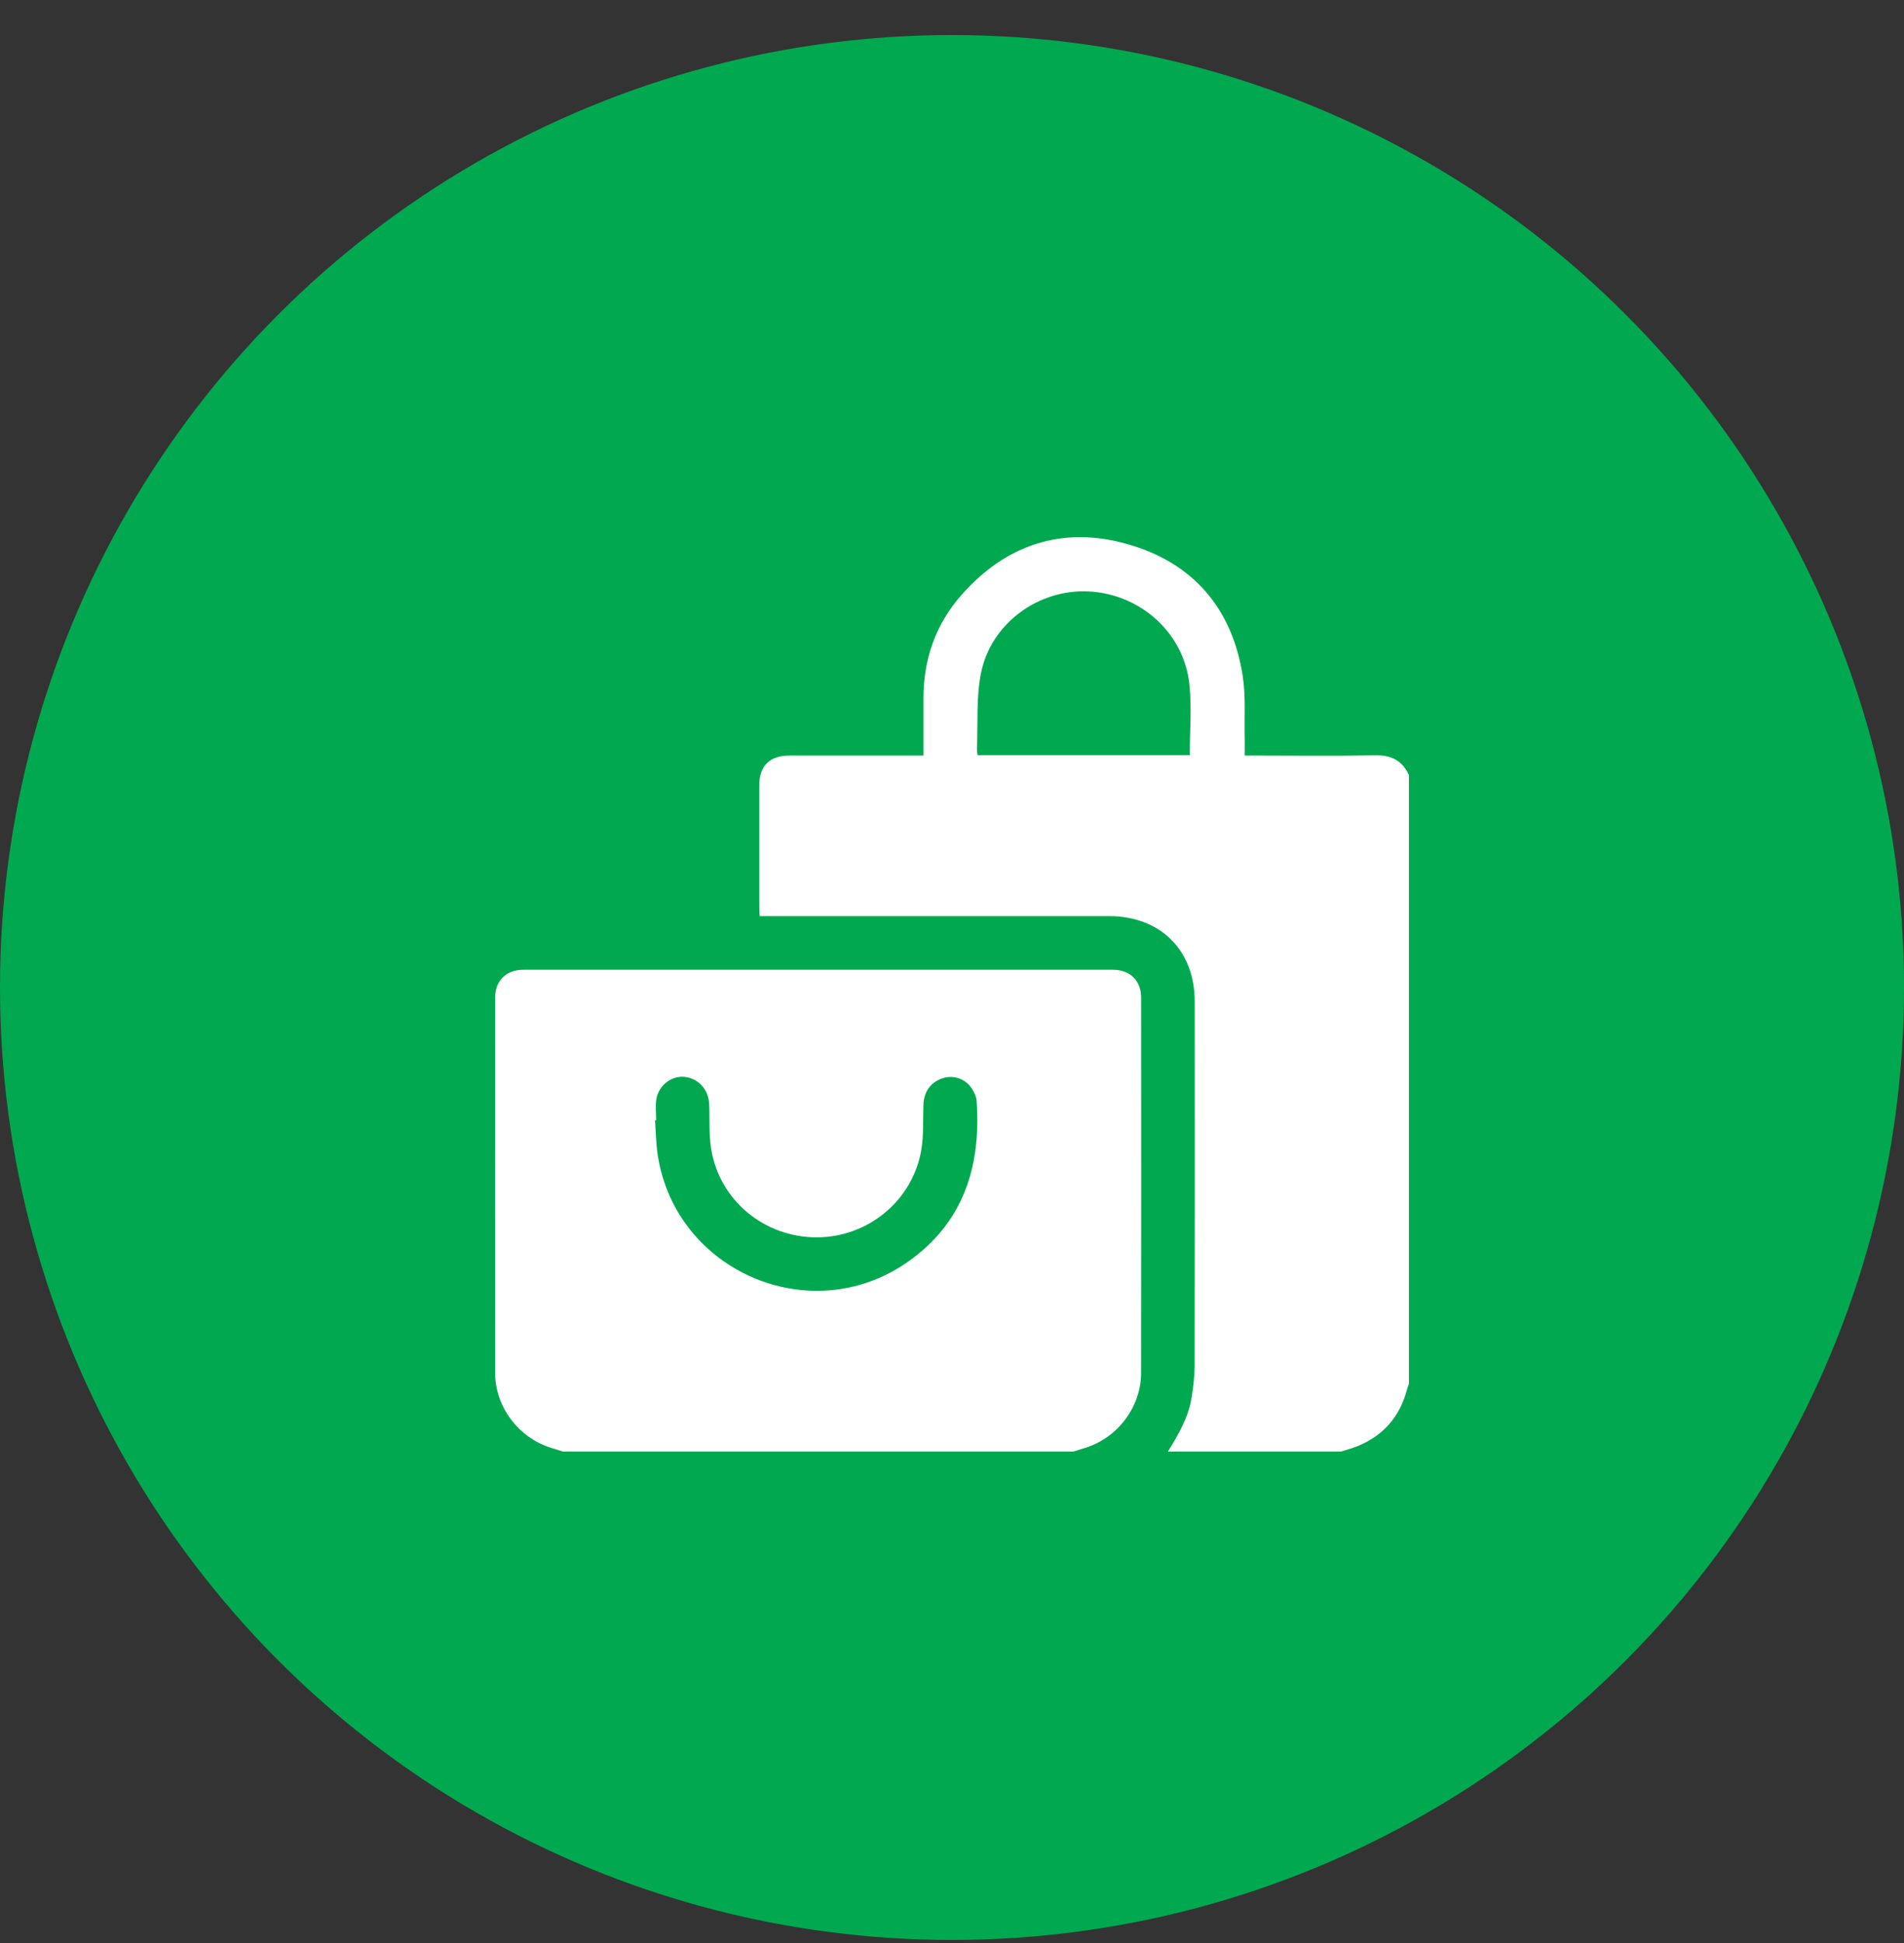
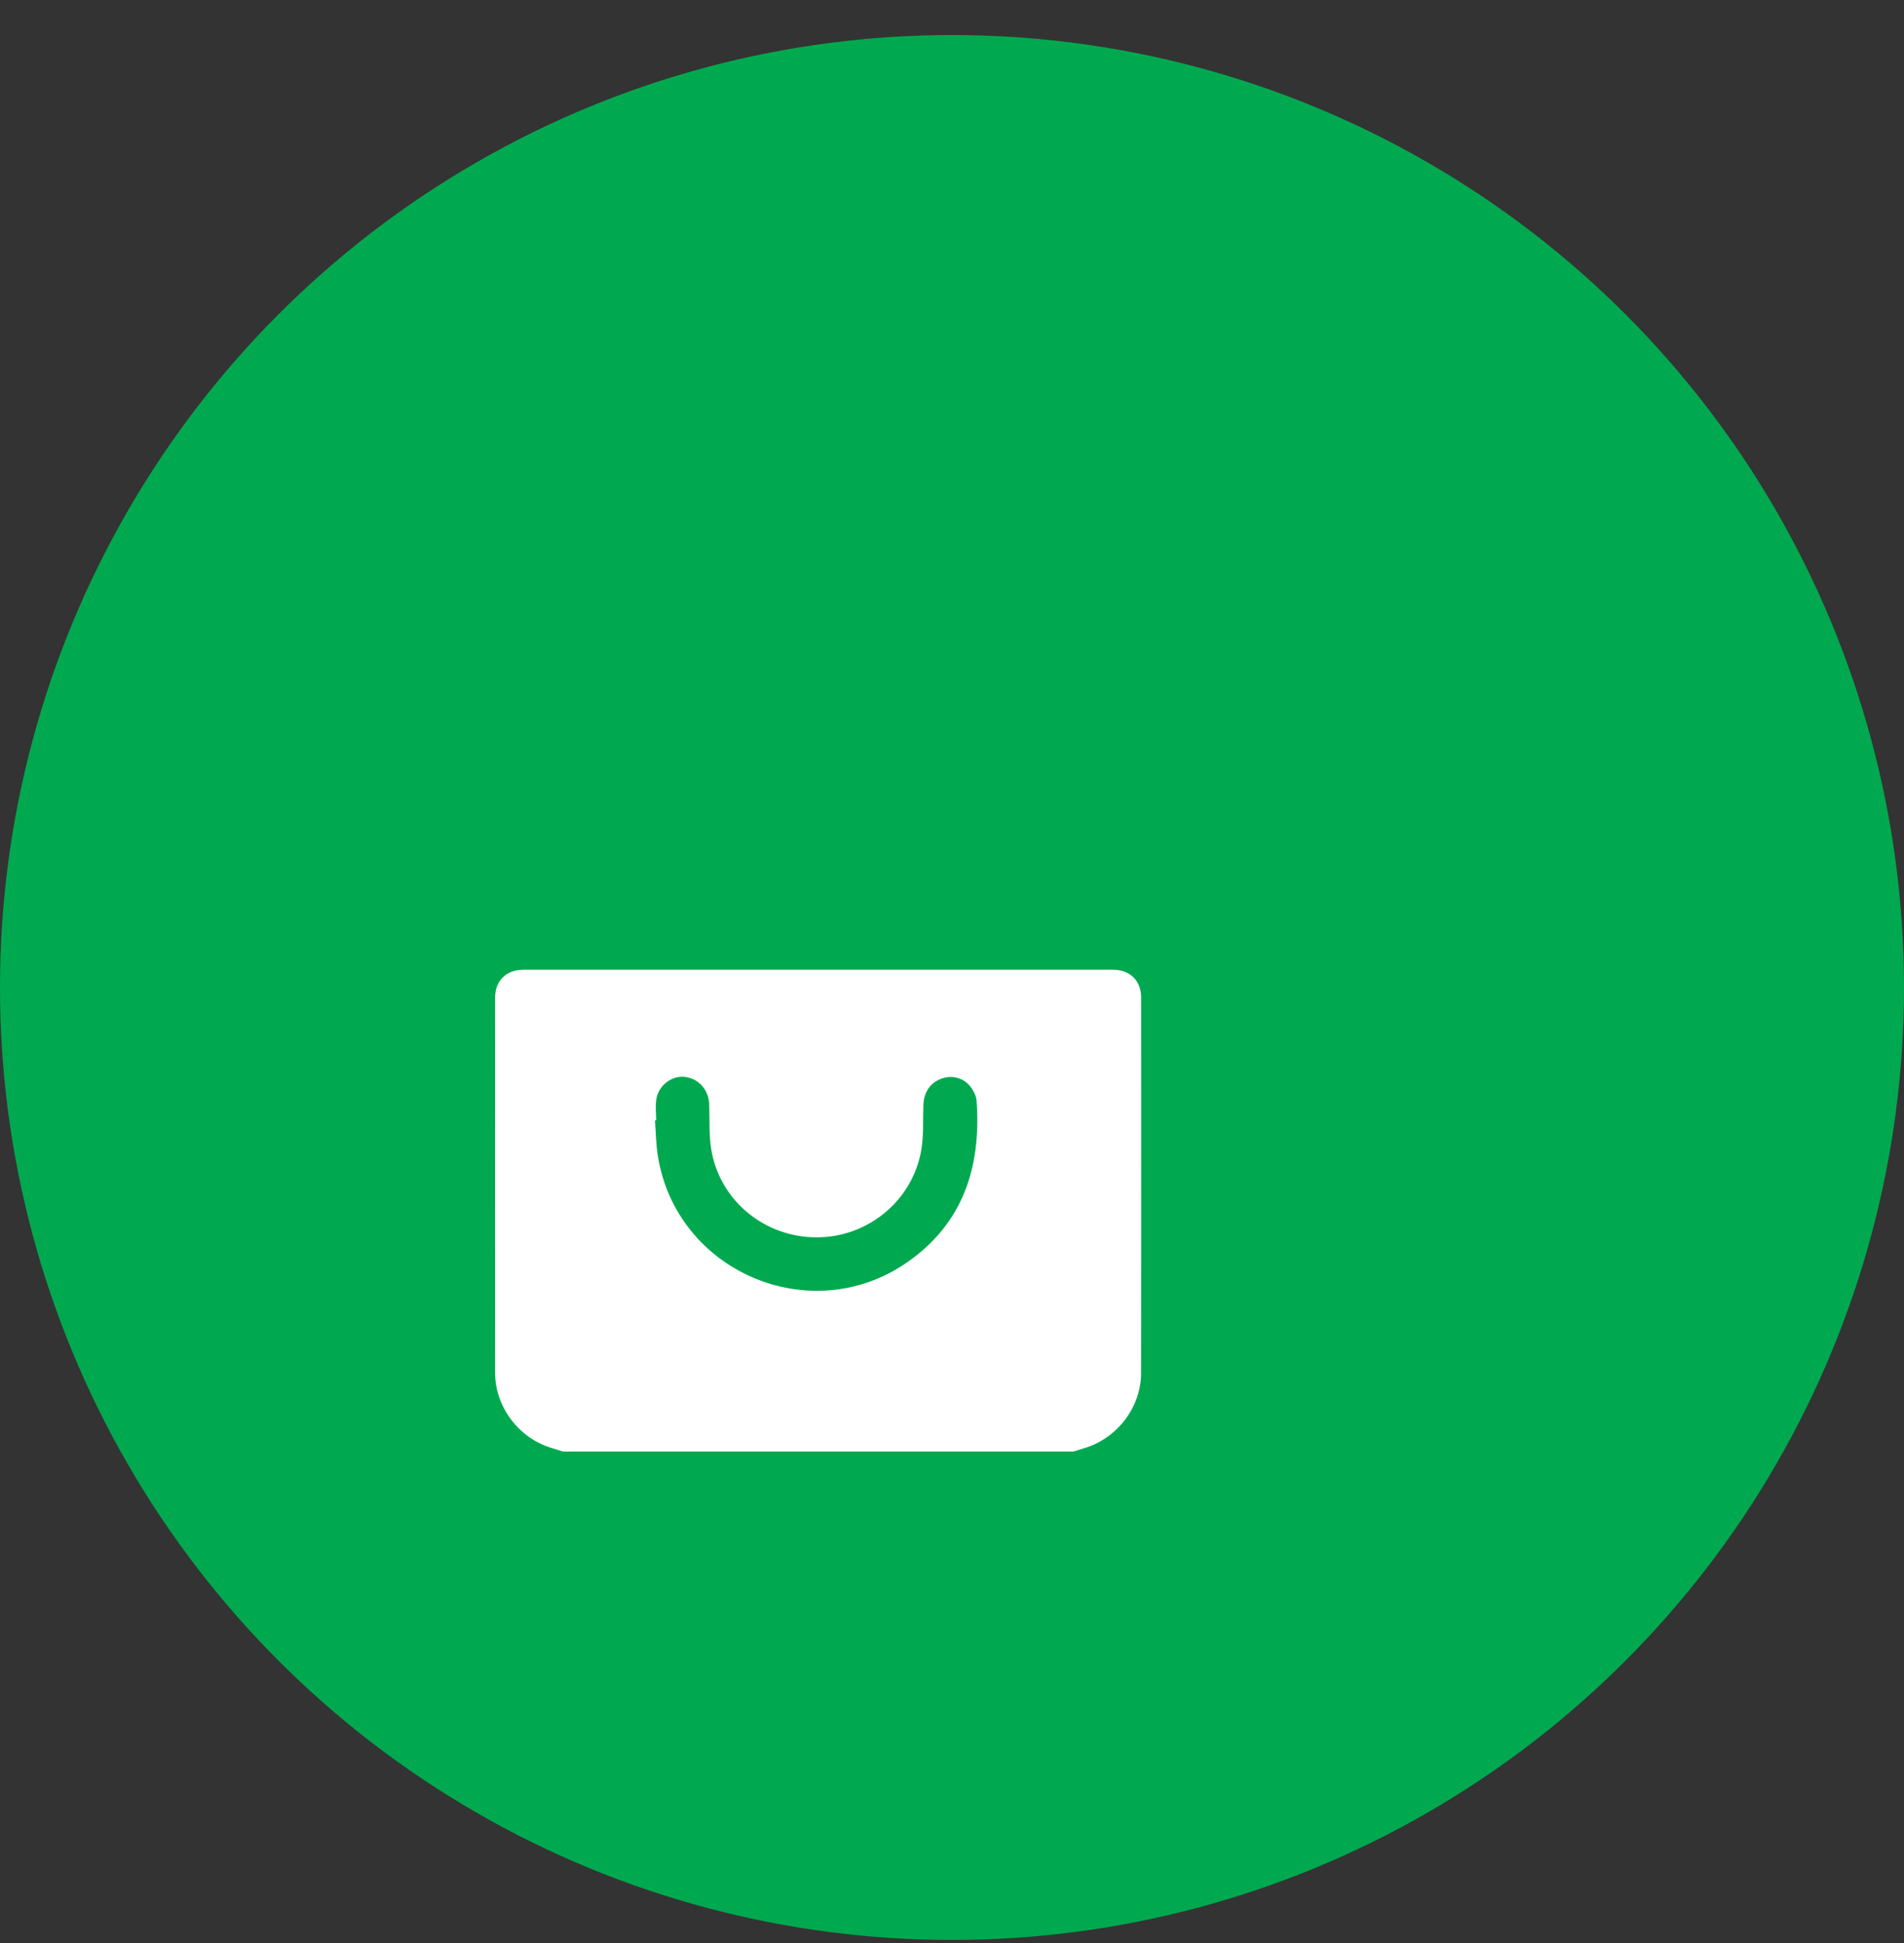
<svg xmlns="http://www.w3.org/2000/svg" width="50" height="51" viewBox="0 0 50 51" fill="none">
  <rect x="0" y="0" width="50" height="51" fill="#333333" stroke="none" />
  <circle cx="25" cy="25.92" r="25" fill="#00A94F" />
  <g clip-path="url(#clip0_2633_104437)">
    <path d="M28.188 38.1H14.781C14.678 38.068 14.575 38.034 14.473 38.003C13.622 37.744 13.003 36.928 13.002 36.04C12.999 32.754 13 29.468 13.002 26.182C13.002 25.742 13.295 25.454 13.739 25.454C18.903 25.453 24.066 25.453 29.229 25.454C29.675 25.454 29.967 25.742 29.967 26.182C29.969 29.468 29.97 32.754 29.966 36.04C29.965 36.929 29.349 37.741 28.497 38.004C28.394 38.036 28.291 38.068 28.188 38.1ZM17.232 29.407C17.221 29.407 17.211 29.408 17.2 29.408C17.223 29.711 17.226 30.017 17.272 30.317C17.74 33.366 21.272 34.895 23.811 33.141C25.3 32.112 25.769 30.625 25.646 28.893C25.638 28.783 25.582 28.667 25.52 28.572C25.353 28.315 25.05 28.213 24.764 28.299C24.448 28.395 24.261 28.65 24.249 28.999C24.235 29.388 24.259 29.784 24.197 30.165C23.979 31.502 22.803 32.477 21.449 32.478C20.076 32.48 18.899 31.514 18.677 30.166C18.612 29.777 18.641 29.373 18.623 28.977C18.607 28.595 18.338 28.304 17.975 28.266C17.639 28.231 17.297 28.486 17.236 28.848C17.206 29.029 17.231 29.221 17.231 29.408L17.232 29.407Z" fill="white" />
-     <path d="M30.671 38.1C30.949 37.648 31.217 37.191 31.297 36.655C31.336 36.393 31.371 36.129 31.372 35.865C31.377 32.672 31.376 29.48 31.374 26.287C31.374 24.943 30.472 24.046 29.123 24.046C26.163 24.045 23.202 24.046 20.241 24.046C20.149 24.046 20.057 24.046 19.949 24.046C19.945 23.953 19.938 23.878 19.938 23.802C19.938 22.741 19.937 21.679 19.938 20.617C19.938 20.101 20.212 19.832 20.736 19.832C21.814 19.832 22.892 19.832 23.971 19.832C24.055 19.832 24.139 19.832 24.251 19.832C24.251 19.325 24.253 18.836 24.251 18.347C24.246 17.314 24.567 16.39 25.247 15.619C26.423 14.283 27.914 13.797 29.62 14.285C31.332 14.775 32.359 15.969 32.634 17.741C32.718 18.283 32.673 18.845 32.687 19.398C32.69 19.531 32.687 19.663 32.687 19.832H32.941C33.996 19.832 35.05 19.846 36.105 19.826C36.53 19.817 36.826 19.959 37 20.346V36.32C36.983 36.37 36.962 36.419 36.949 36.47C36.763 37.178 36.335 37.677 35.656 37.956C35.515 38.014 35.365 38.053 35.218 38.1H30.671H30.671ZM31.244 19.822C31.244 19.181 31.299 18.56 31.233 17.953C31.087 16.609 29.948 15.593 28.59 15.524C27.274 15.457 26.023 16.36 25.761 17.669C25.633 18.309 25.683 18.986 25.656 19.646C25.653 19.704 25.667 19.764 25.672 19.822H31.245L31.244 19.822Z" fill="white" />
  </g>
  <defs>
    <clipPath id="clip0_2633_104437">
      <rect width="24" height="24" fill="white" transform="translate(13 14.1)" />
    </clipPath>
  </defs>
</svg>